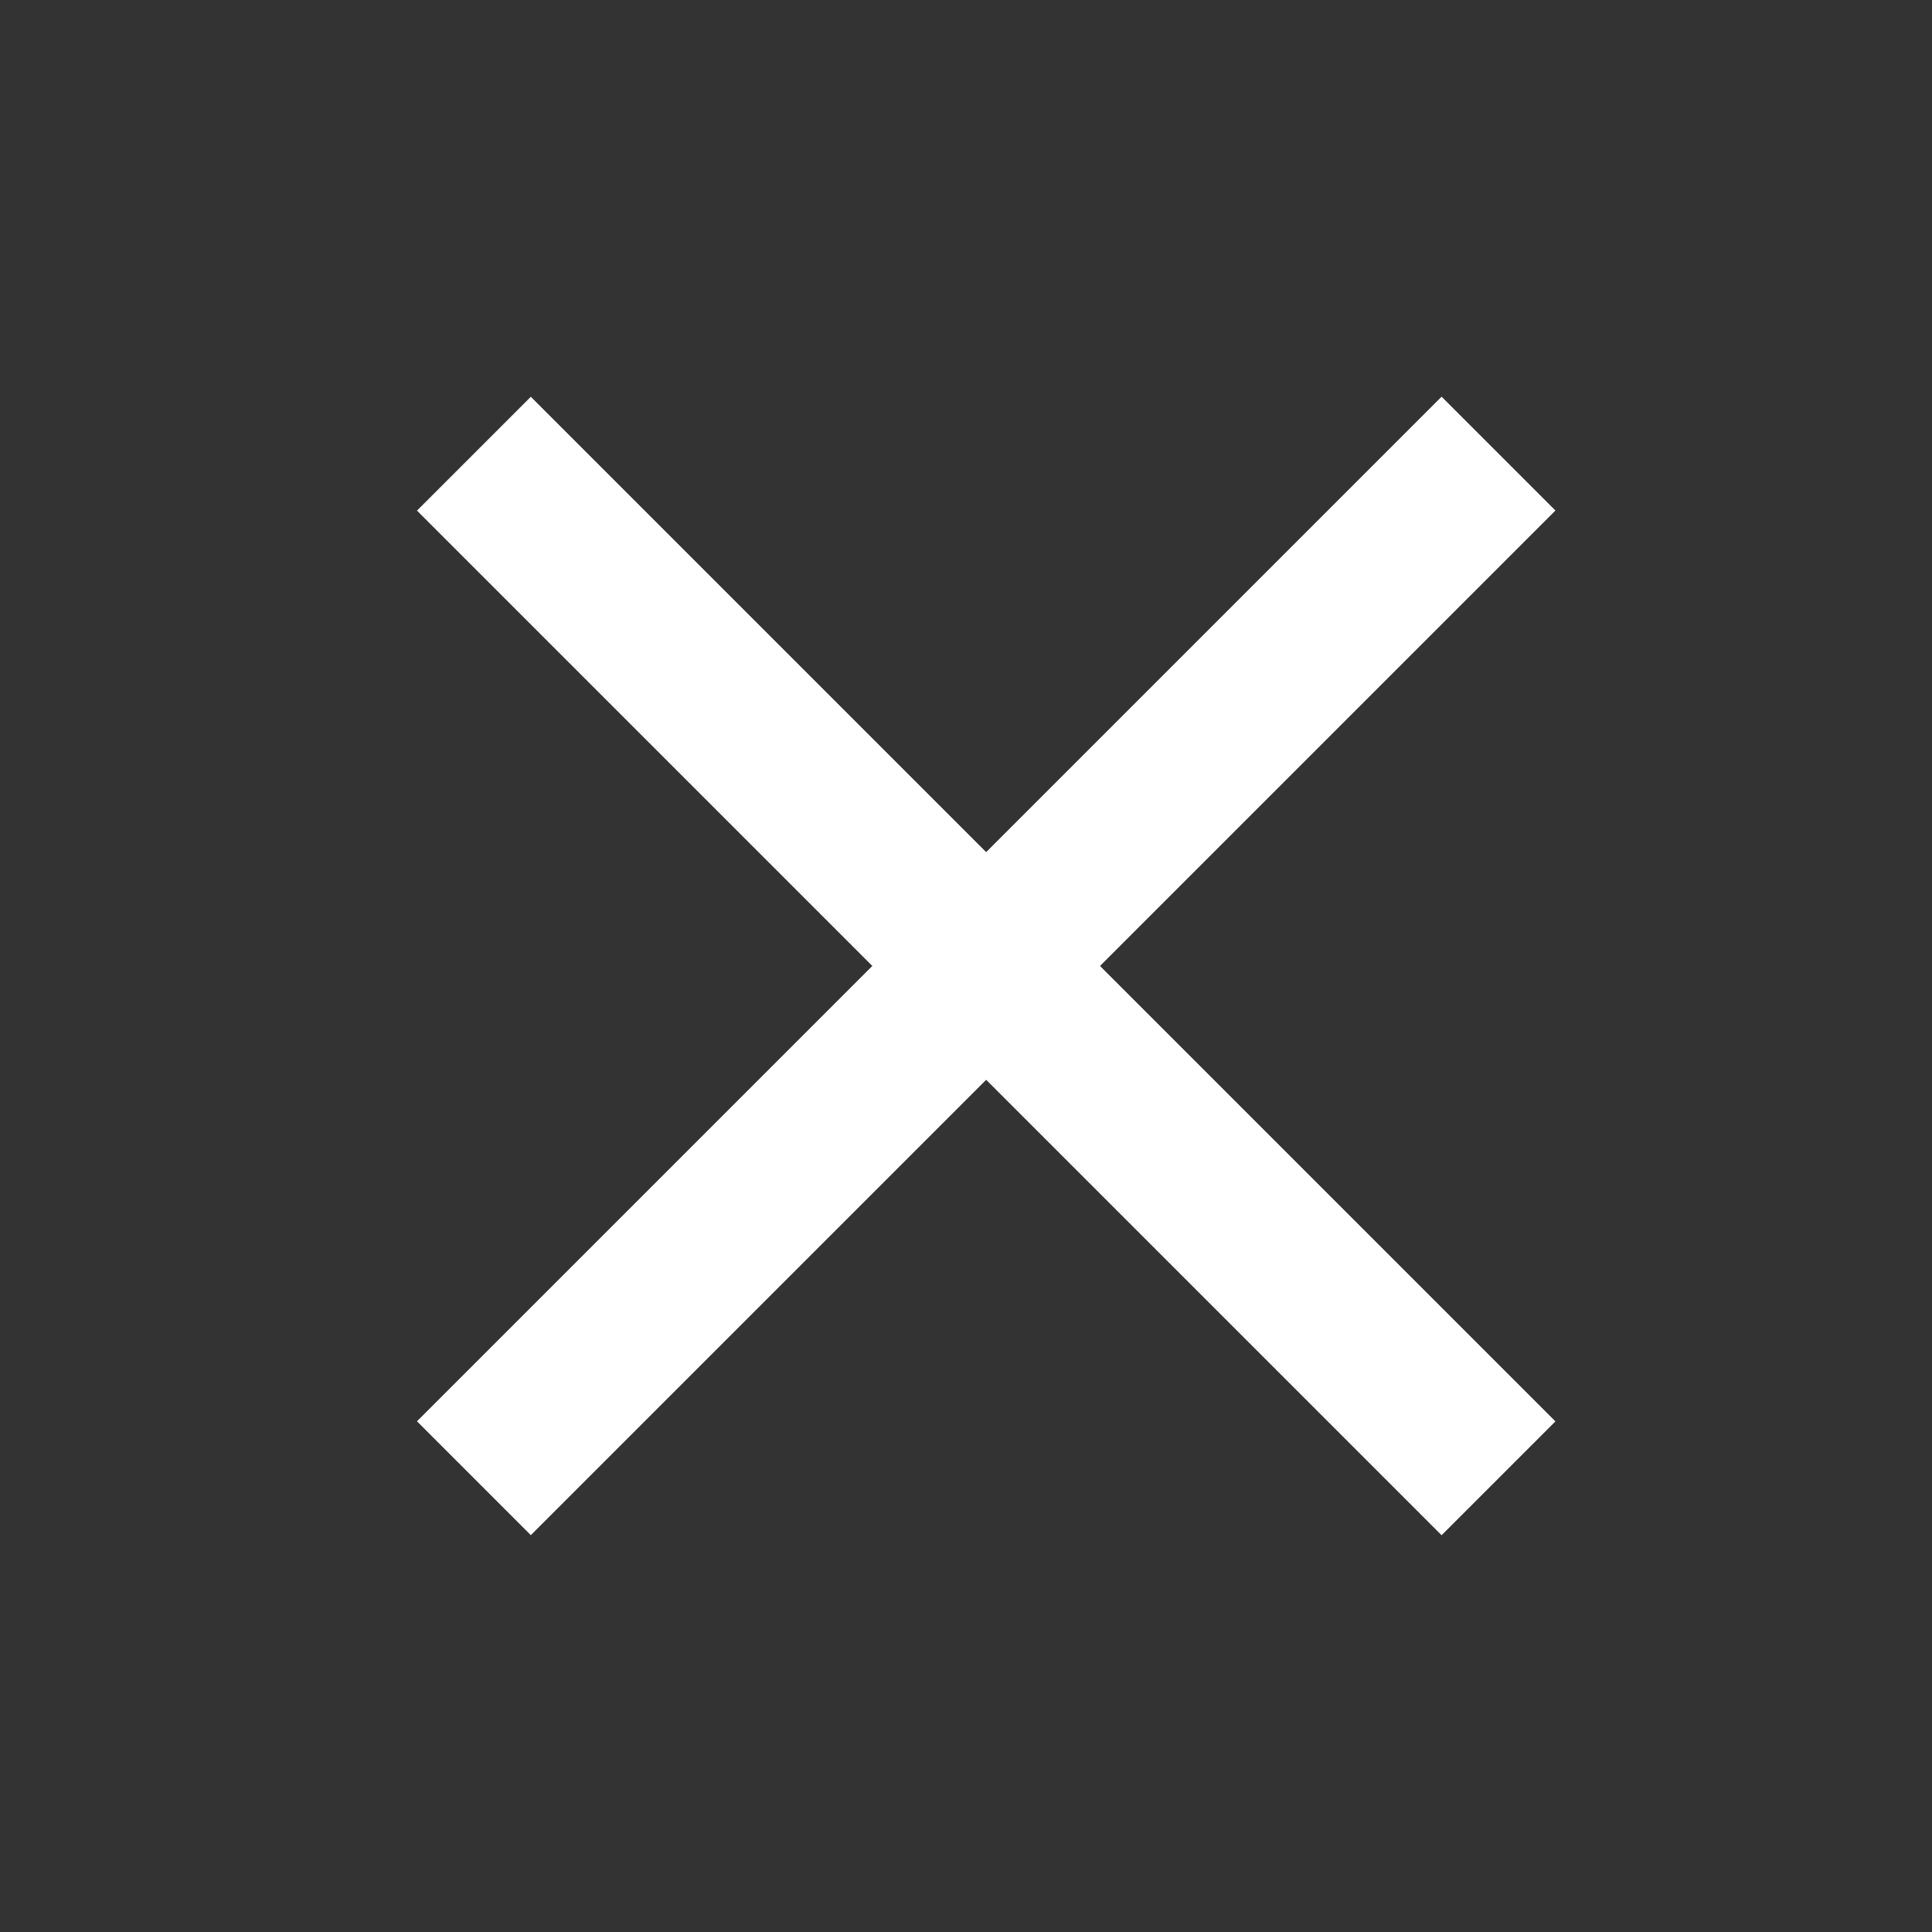
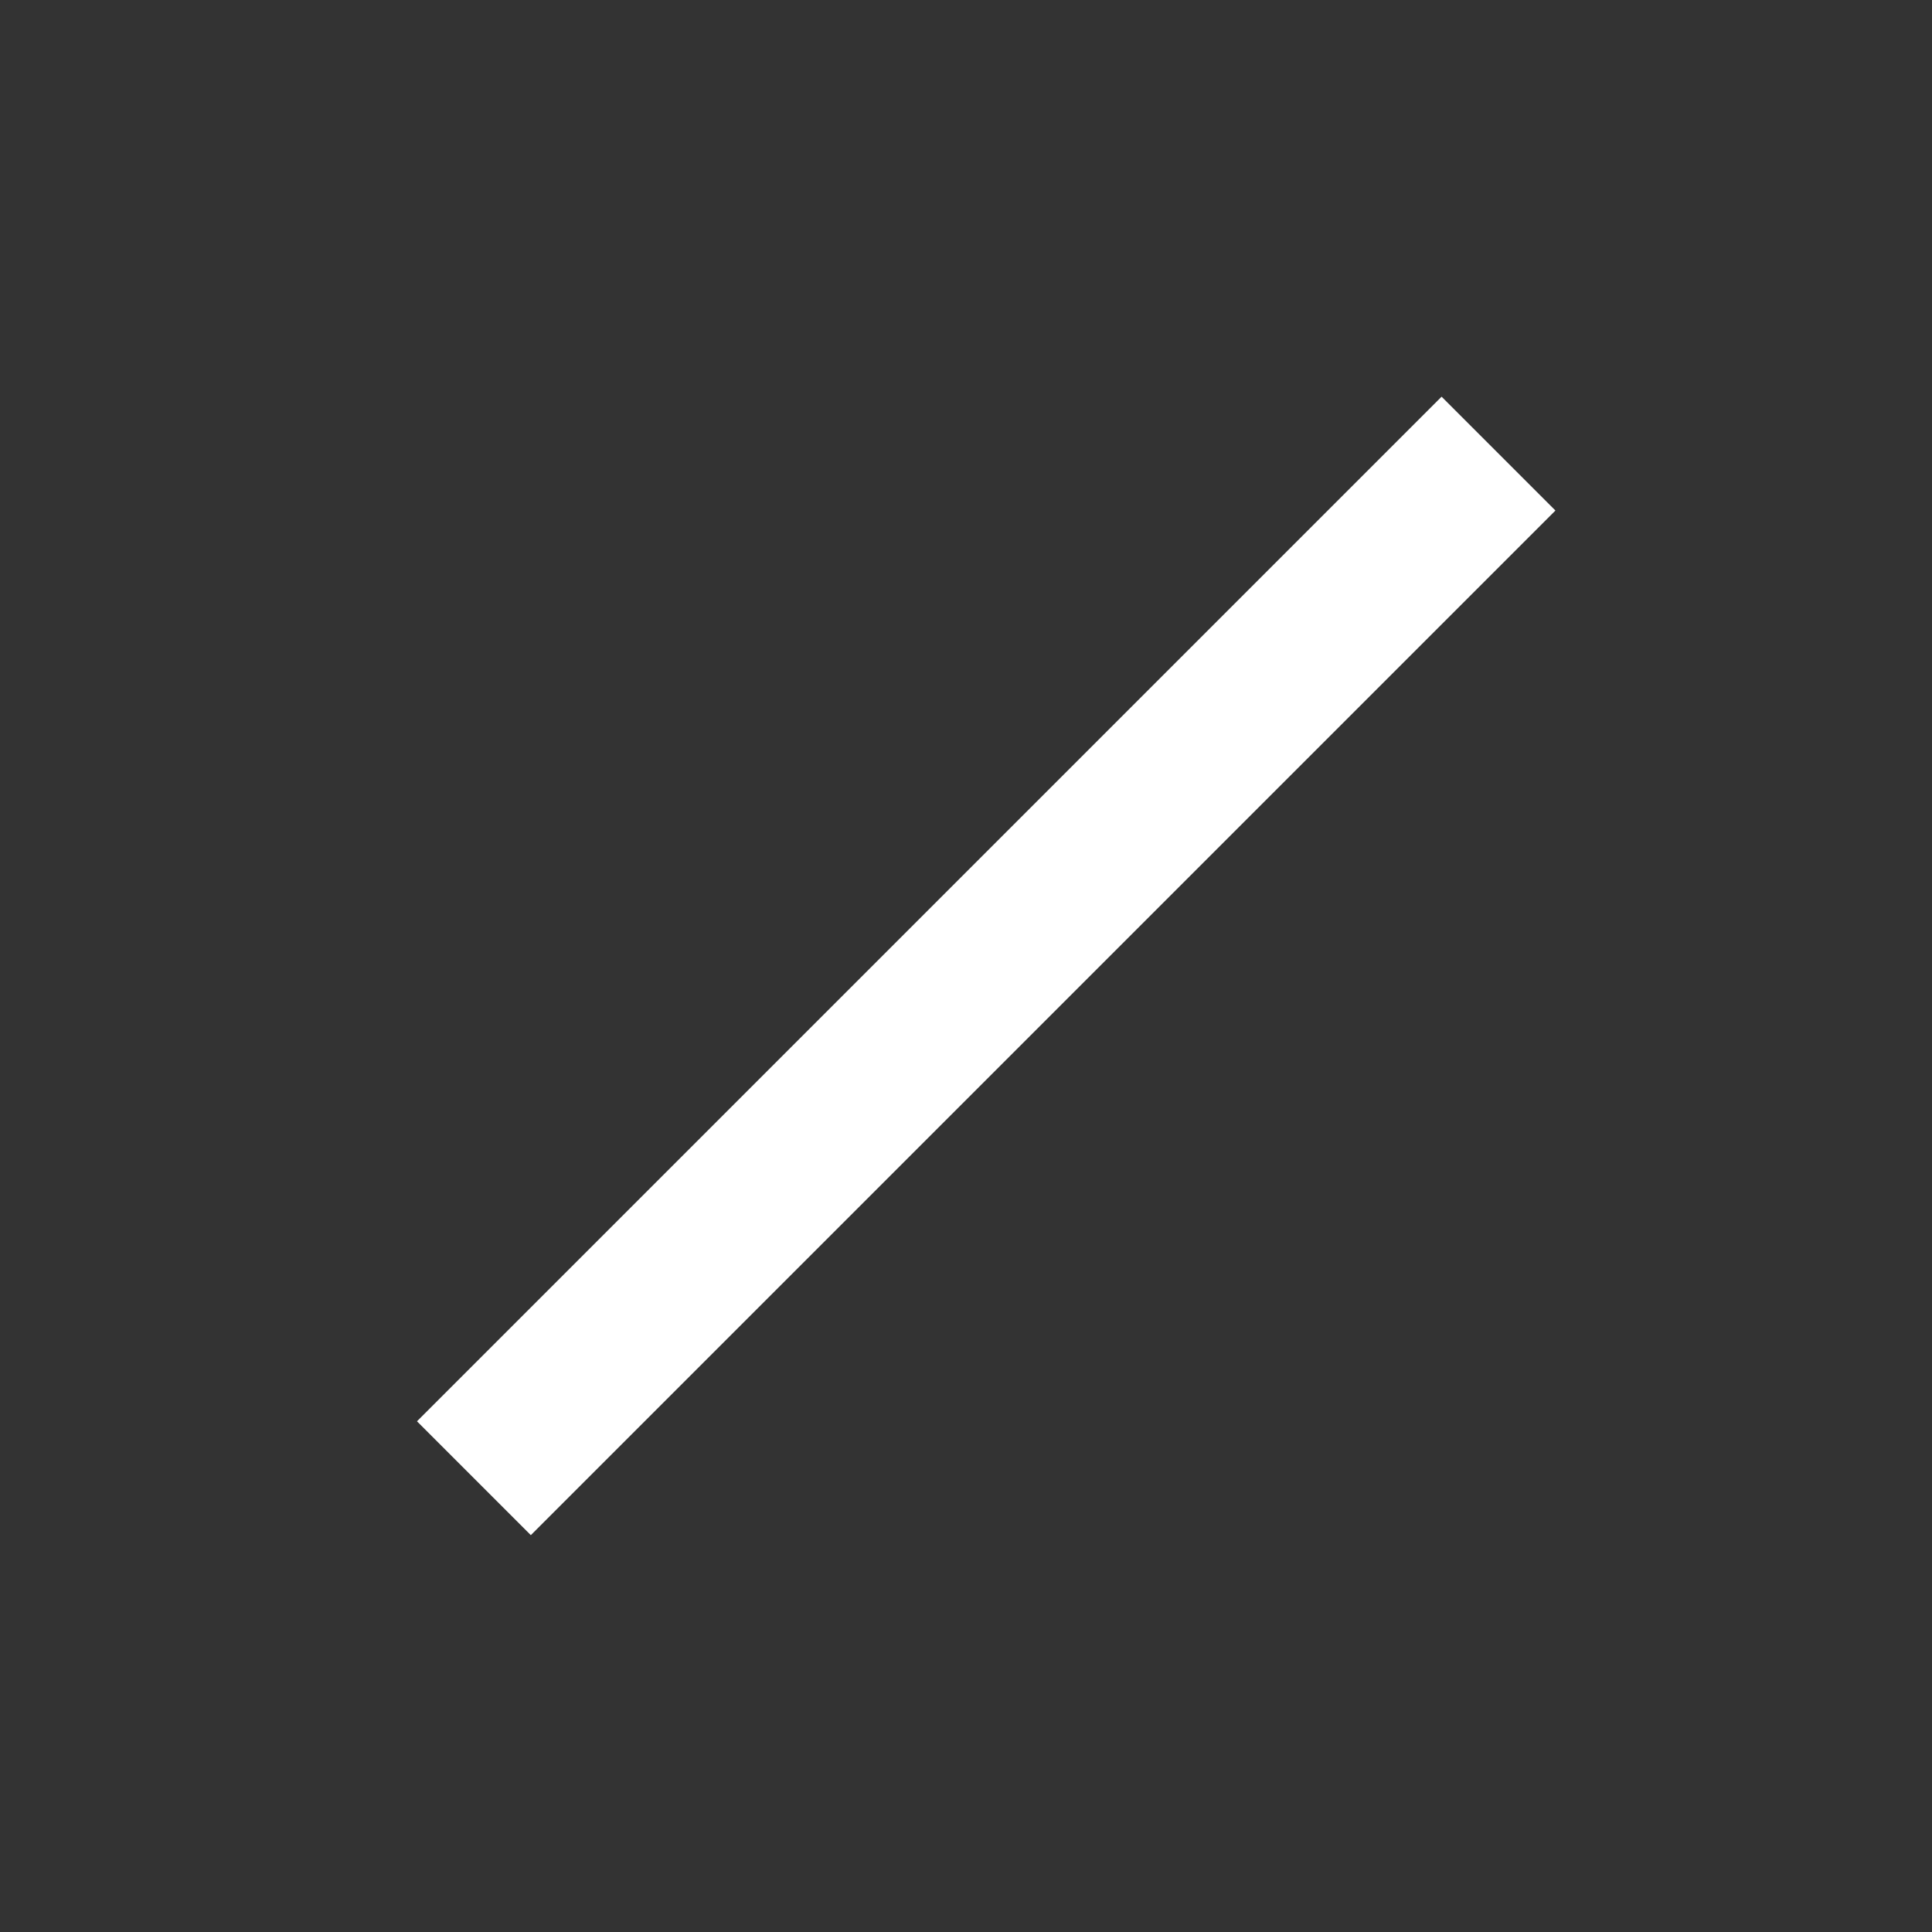
<svg xmlns="http://www.w3.org/2000/svg" width="24" height="24" viewBox="0 0 24 24" fill="none">
  <rect x="0" y="0" width="24" height="24" fill="#333333" stroke="none" />
  <g id="Menu èå">
-     <path id="Vector" d="M5.887 5.636L18.615 18.364" stroke="white" stroke-width="2" stroke-miterlimit="10" />
    <path id="Vector_2" d="M5.887 18.363L18.615 5.635" stroke="white" stroke-width="2" stroke-miterlimit="10" />
  </g>
</svg>